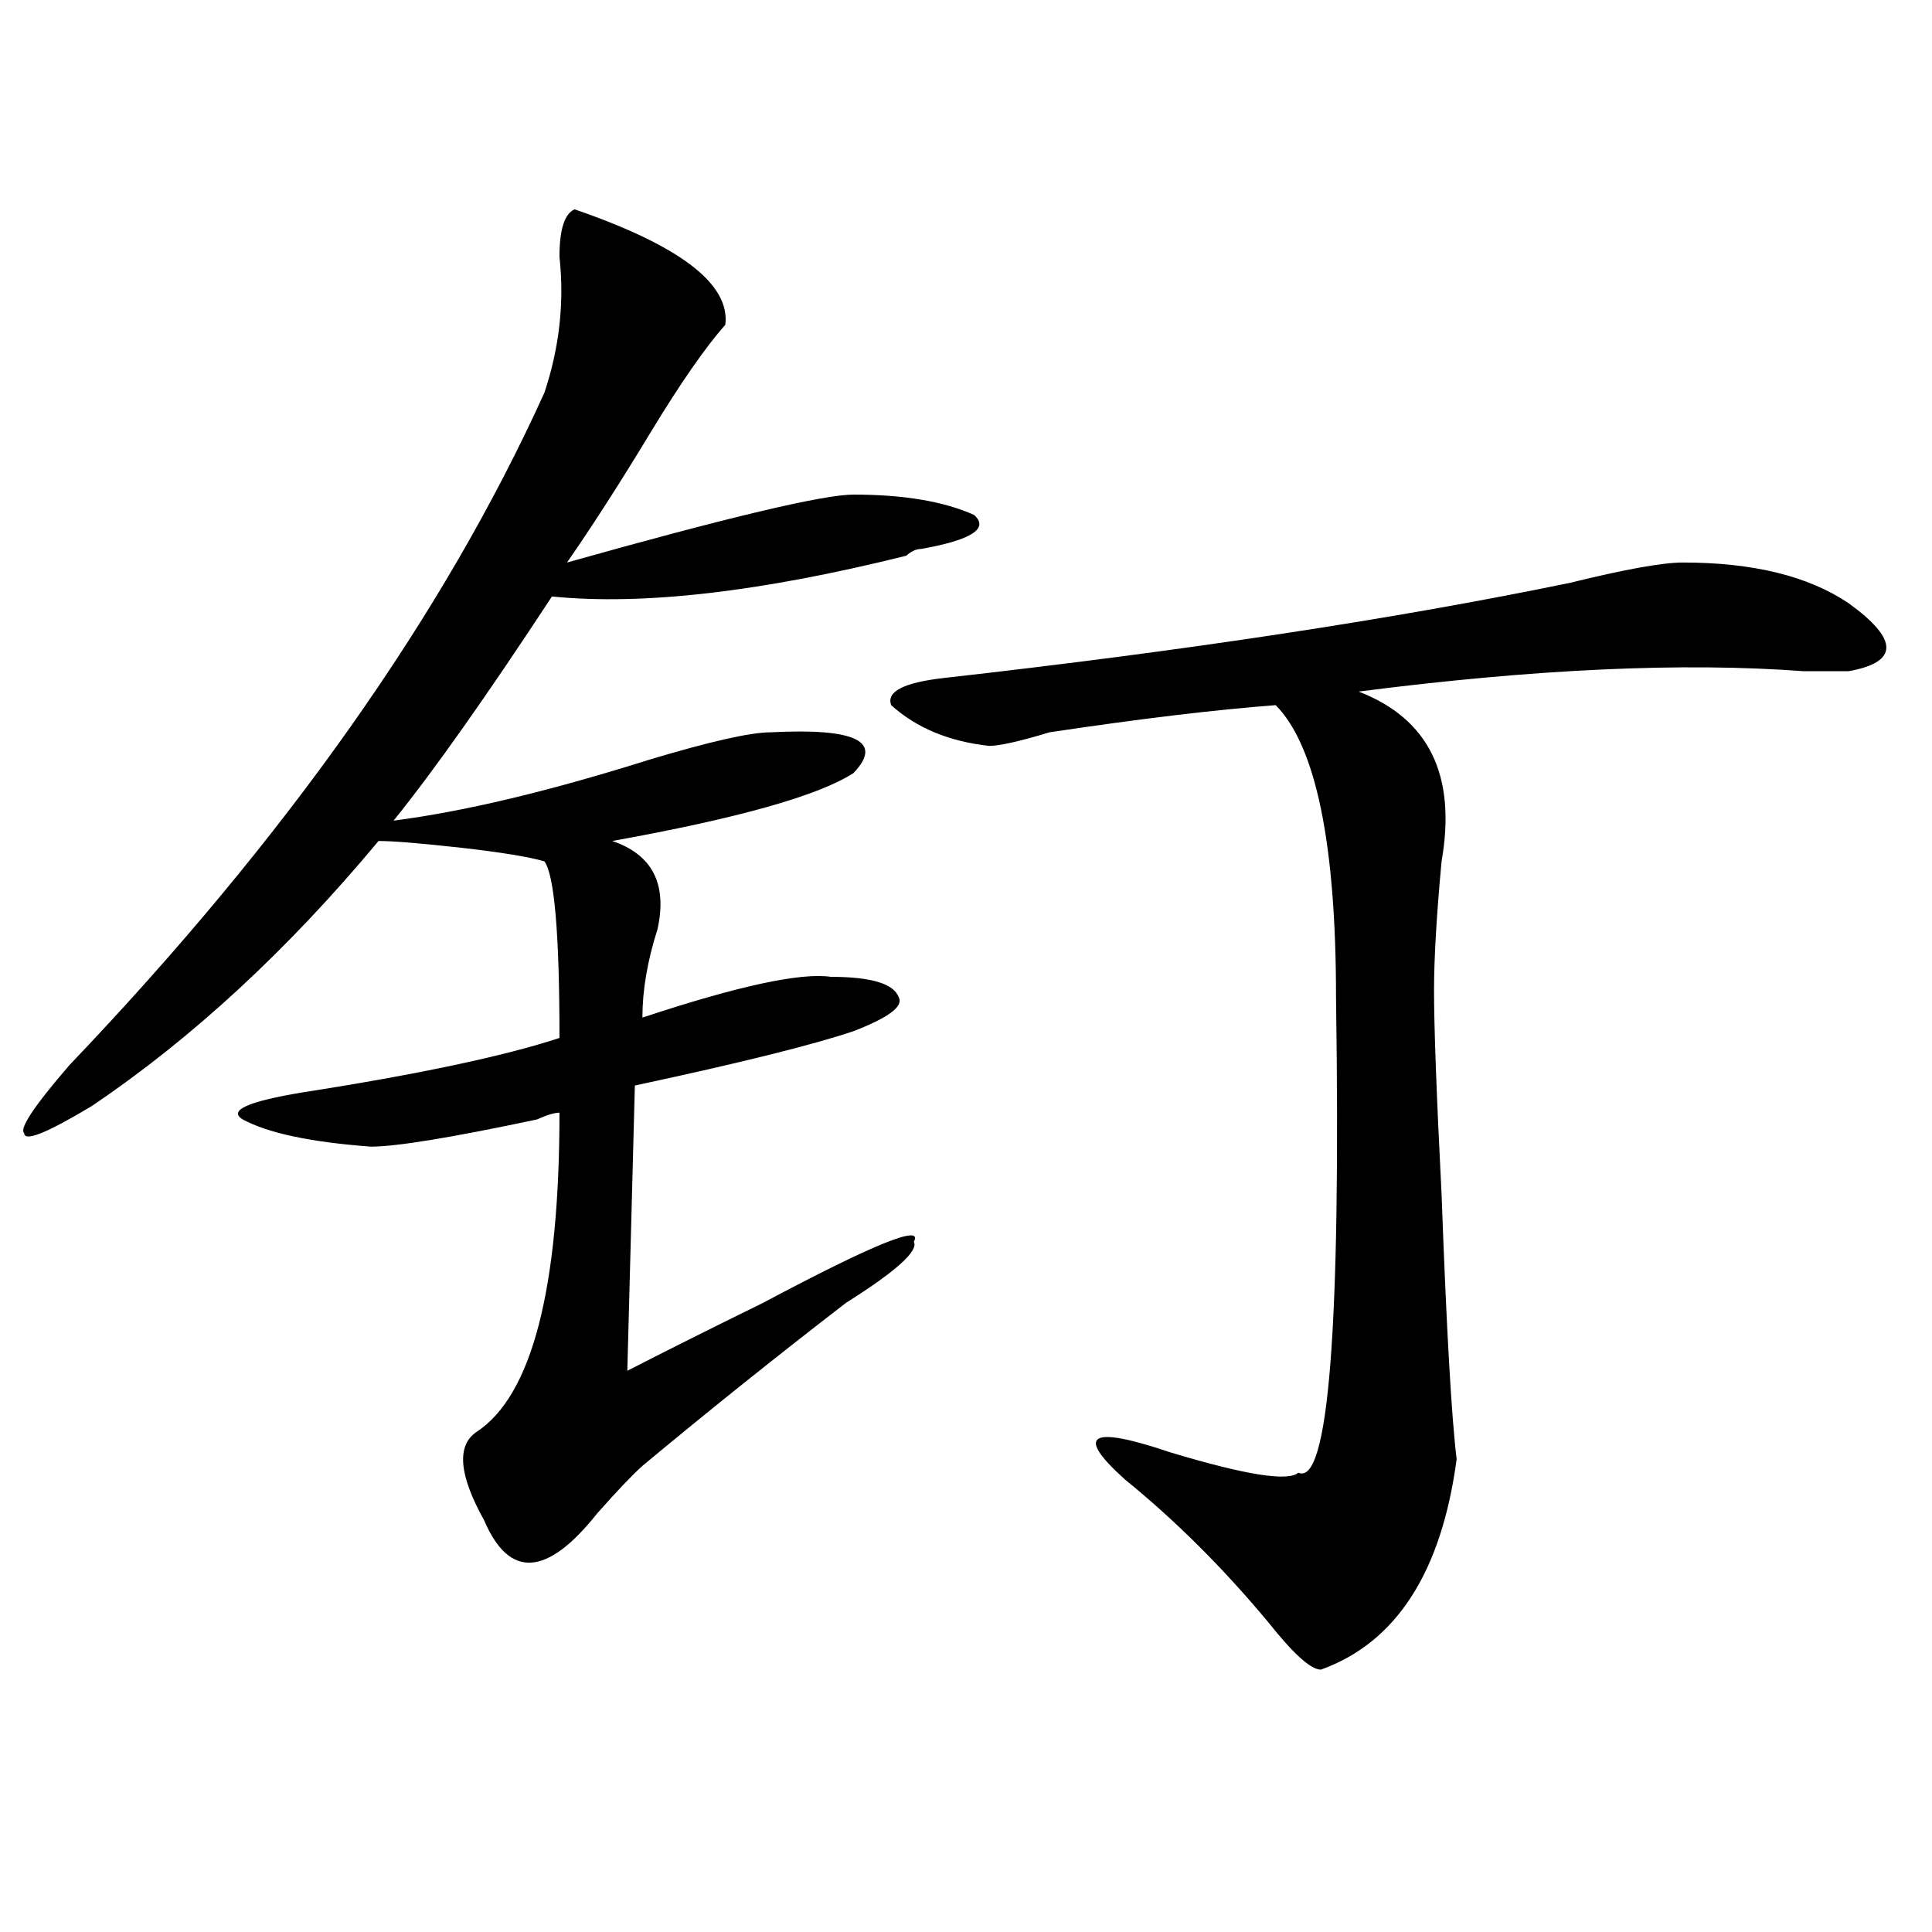
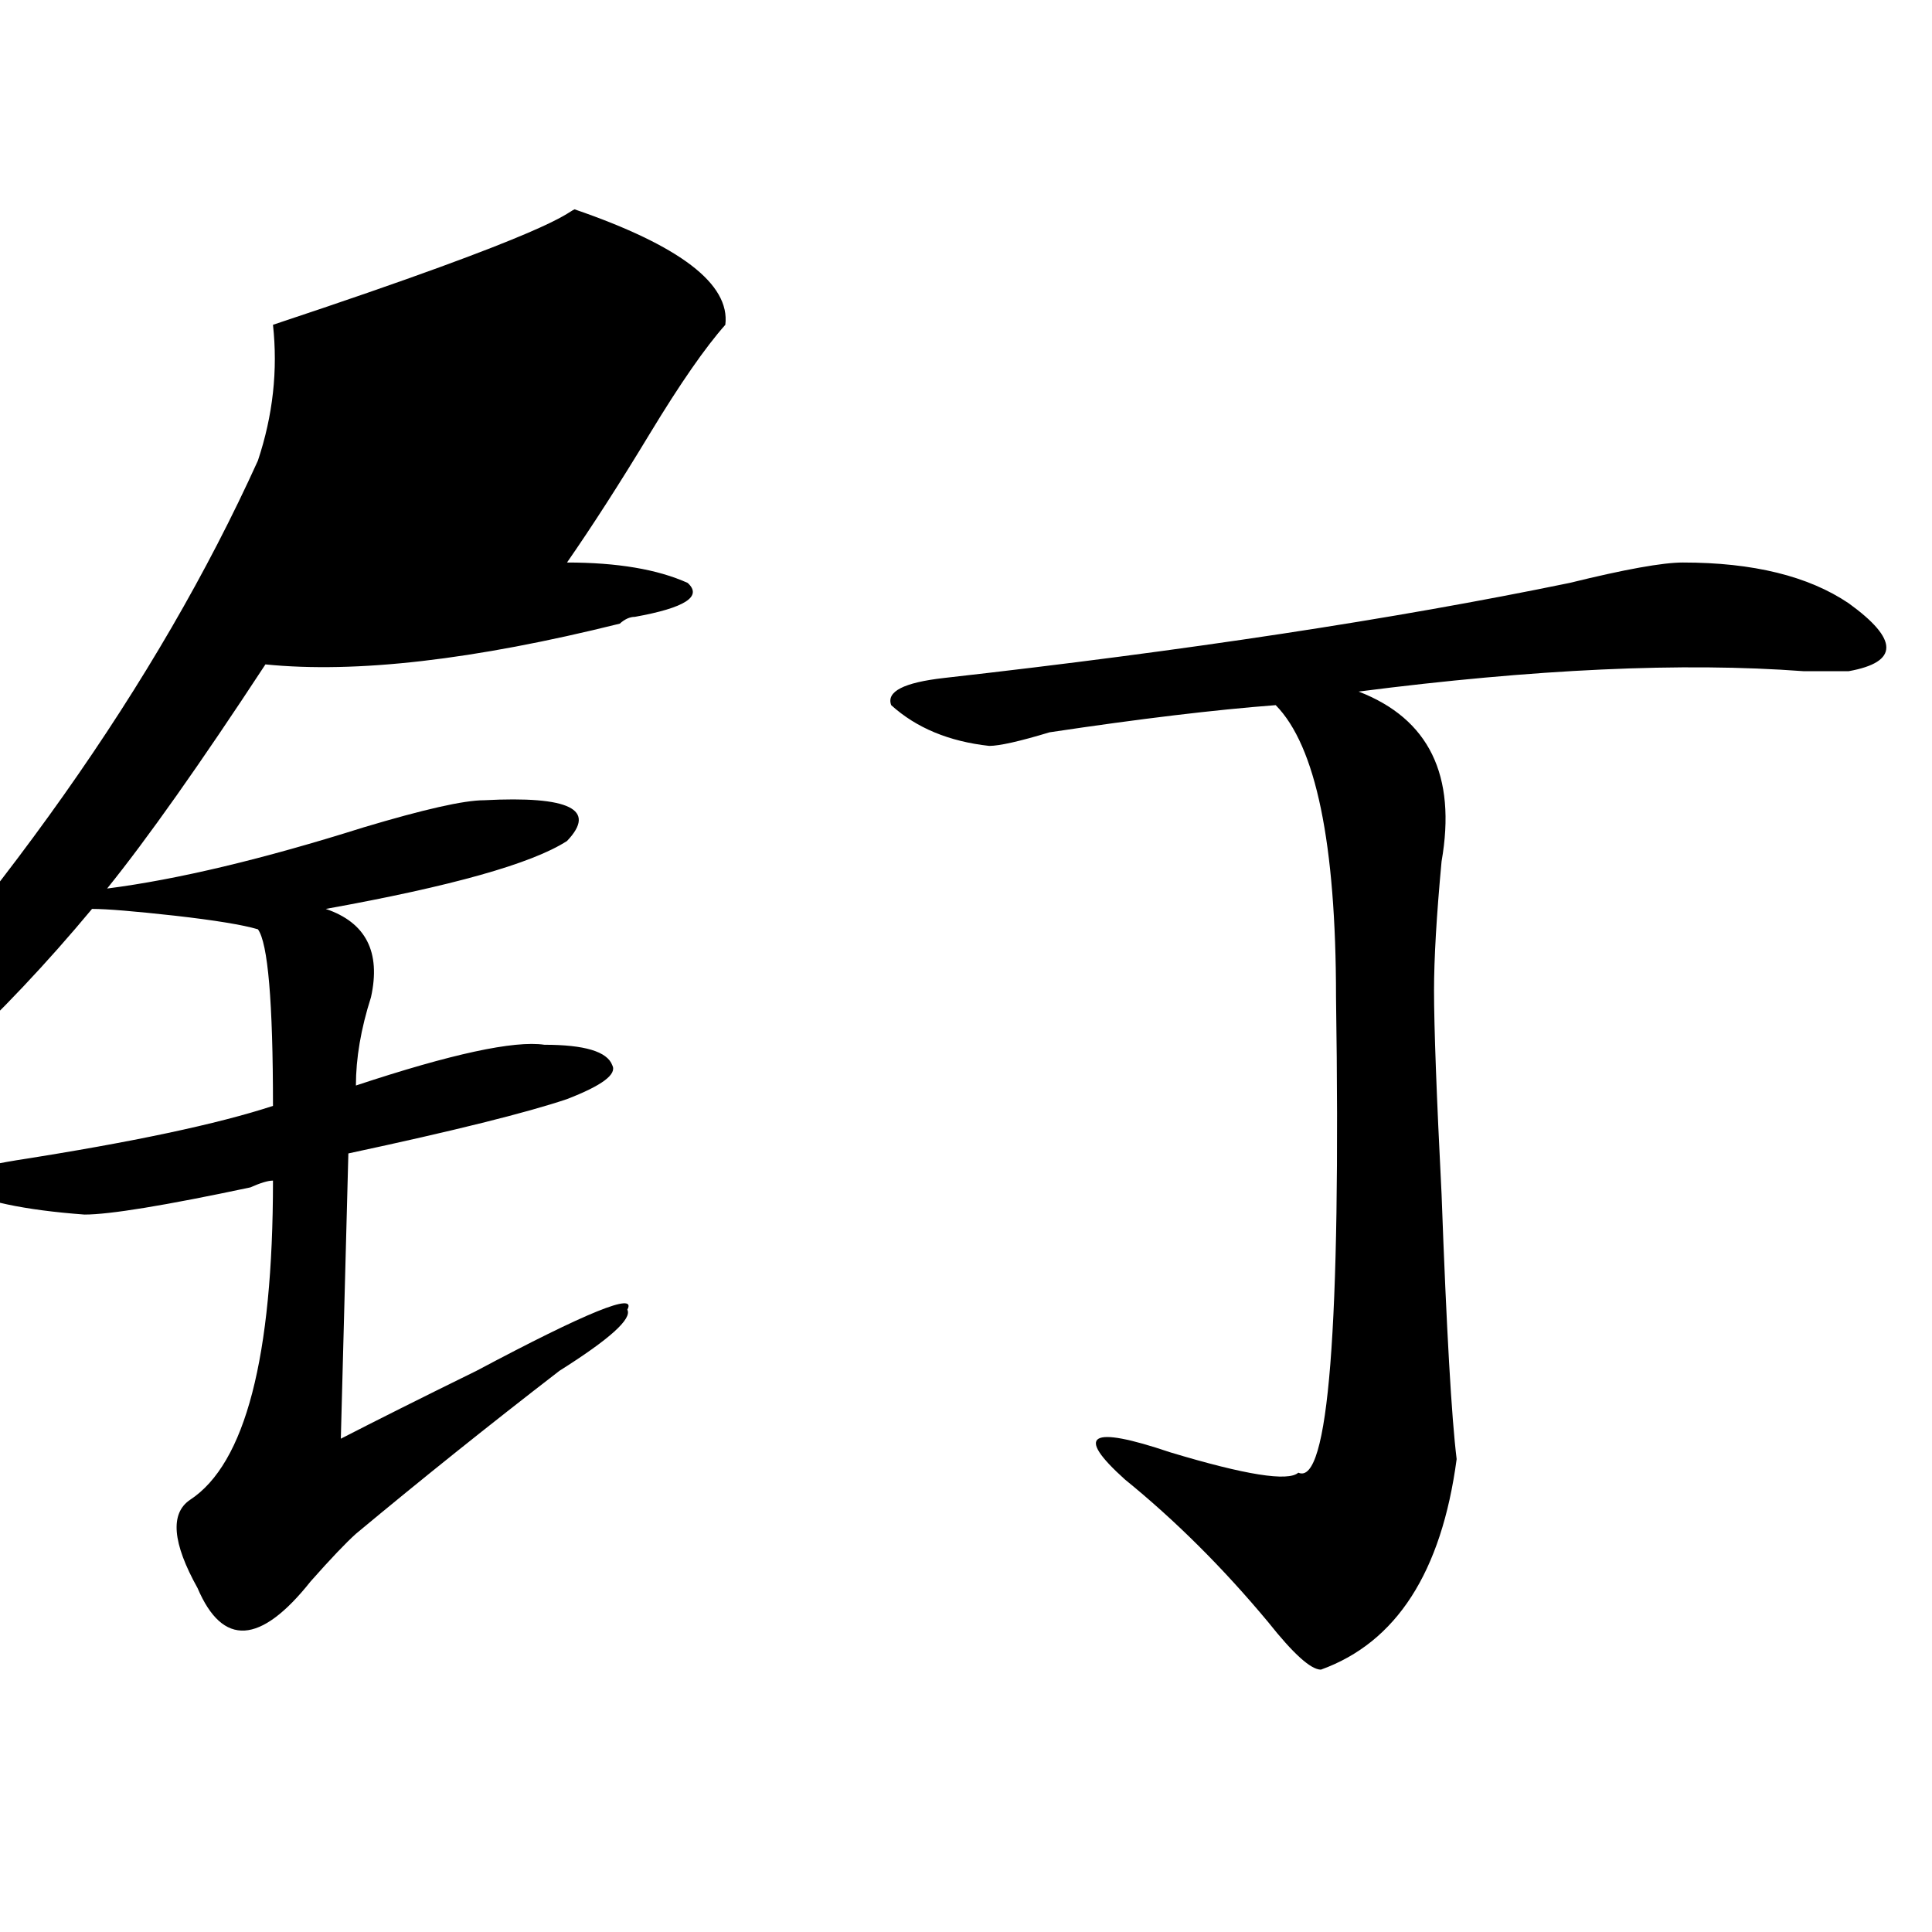
<svg xmlns="http://www.w3.org/2000/svg" version="1.1" id="图层_1" x="0px" y="0px" width="1000px" height="1000px" viewBox="0 0 1000 1000" enable-background="new 0 0 1000 1000" xml:space="preserve">
-   <path d="M297.383,108.344c54.633,18.786,80.607,38.672,78.047,59.766c-10.427,11.755-23.414,30.487-39.023,56.25  c-15.609,25.817-29.938,48.065-42.926,66.797C376.71,267.756,426.16,256,441.77,256c25.975,0,46.828,3.516,62.438,10.547  c7.805,7.031-1.342,12.909-27.316,17.578c-2.622,0-5.244,1.209-7.805,3.516c-75.486,18.787-136.582,25.818-183.41,21.094  c-33.841,51.581-61.157,90.253-81.949,116.016c36.401-4.669,80.607-15.216,132.68-31.641c31.219-9.338,52.011-14.063,62.438-14.063  c44.206-2.307,58.535,4.725,42.926,21.094c-18.231,11.756-59.877,23.456-124.875,35.156c20.792,7.031,28.597,22.303,23.414,45.703  c-5.244,16.425-7.805,31.641-7.805,45.703c49.389-16.369,81.949-23.4,97.559-21.094c20.792,0,32.499,3.516,35.121,10.547  c2.561,4.725-5.244,10.547-23.414,17.578c-20.854,7.031-58.535,16.425-113.168,28.125l-3.902,147.656  c18.17-9.338,41.584-21.094,70.242-35.156c57.193-30.432,83.229-40.979,78.047-31.641c2.561,4.725-9.146,15.271-35.121,31.641  c-36.463,28.125-71.584,56.25-105.363,84.375c-5.244,4.725-13.049,12.909-23.414,24.609c-26.036,32.794-45.548,33.947-58.535,3.516  c-13.049-23.4-14.329-38.672-3.902-45.703c28.597-18.731,42.926-73.828,42.926-165.234c-2.622,0-6.524,1.209-11.707,3.516  c-44.268,9.394-72.864,14.063-85.852,14.063c-31.219-2.307-53.353-7.031-66.34-14.063c-7.805-4.669,2.561-9.338,31.219-14.063  c59.815-9.338,104.021-18.731,132.68-28.125c0-53.888-2.622-84.375-7.805-91.406c-7.805-2.307-22.134-4.669-42.926-7.031  c-20.854-2.307-35.121-3.516-42.926-3.516c-46.828,56.25-96.278,101.953-148.289,137.109  c-23.414,14.063-35.121,18.787-35.121,14.063c-2.622-2.307,5.183-14.063,23.414-35.156  c111.826-117.169,193.775-233.185,245.848-348.047c7.805-23.401,10.365-46.856,7.805-70.313  C289.578,118.891,292.139,110.706,297.383,108.344z M871.027,291.156c36.401,0,64.998,7.031,85.852,21.094  c25.975,18.787,25.975,30.487,0,35.156c-5.244,0-13.049,0-23.414,0c-62.438-4.669-139.204-1.153-230.238,10.547  c36.401,14.063,50.73,43.396,42.926,87.891c-2.622,28.125-3.902,50.428-3.902,66.797c0,18.787,1.28,53.943,3.902,105.469  c2.561,70.313,5.183,116.016,7.805,137.109c-7.805,58.557-31.219,94.922-70.242,108.984c-5.244,0-14.329-8.24-27.316-24.609  c-23.414-28.125-48.17-52.734-74.145-73.828c-26.036-23.4-18.231-28.125,23.414-14.063c39.023,11.756,61.096,15.271,66.34,10.547  c15.609,7.031,22.072-74.981,19.512-246.094c0-79.65-10.427-130.078-31.219-151.172c-31.219,2.362-70.242,7.031-117.07,14.063  c-15.609,4.725-26.036,7.031-31.219,7.031c-20.854-2.307-37.743-9.338-50.73-21.094c-2.622-7.031,6.463-11.7,27.316-14.063  c124.875-14.063,232.799-30.432,323.895-49.219C841.089,294.672,860.601,291.156,871.027,291.156z" />
+   <path d="M297.383,108.344c54.633,18.786,80.607,38.672,78.047,59.766c-10.427,11.755-23.414,30.487-39.023,56.25  c-15.609,25.817-29.938,48.065-42.926,66.797c25.975,0,46.828,3.516,62.438,10.547  c7.805,7.031-1.342,12.909-27.316,17.578c-2.622,0-5.244,1.209-7.805,3.516c-75.486,18.787-136.582,25.818-183.41,21.094  c-33.841,51.581-61.157,90.253-81.949,116.016c36.401-4.669,80.607-15.216,132.68-31.641c31.219-9.338,52.011-14.063,62.438-14.063  c44.206-2.307,58.535,4.725,42.926,21.094c-18.231,11.756-59.877,23.456-124.875,35.156c20.792,7.031,28.597,22.303,23.414,45.703  c-5.244,16.425-7.805,31.641-7.805,45.703c49.389-16.369,81.949-23.4,97.559-21.094c20.792,0,32.499,3.516,35.121,10.547  c2.561,4.725-5.244,10.547-23.414,17.578c-20.854,7.031-58.535,16.425-113.168,28.125l-3.902,147.656  c18.17-9.338,41.584-21.094,70.242-35.156c57.193-30.432,83.229-40.979,78.047-31.641c2.561,4.725-9.146,15.271-35.121,31.641  c-36.463,28.125-71.584,56.25-105.363,84.375c-5.244,4.725-13.049,12.909-23.414,24.609c-26.036,32.794-45.548,33.947-58.535,3.516  c-13.049-23.4-14.329-38.672-3.902-45.703c28.597-18.731,42.926-73.828,42.926-165.234c-2.622,0-6.524,1.209-11.707,3.516  c-44.268,9.394-72.864,14.063-85.852,14.063c-31.219-2.307-53.353-7.031-66.34-14.063c-7.805-4.669,2.561-9.338,31.219-14.063  c59.815-9.338,104.021-18.731,132.68-28.125c0-53.888-2.622-84.375-7.805-91.406c-7.805-2.307-22.134-4.669-42.926-7.031  c-20.854-2.307-35.121-3.516-42.926-3.516c-46.828,56.25-96.278,101.953-148.289,137.109  c-23.414,14.063-35.121,18.787-35.121,14.063c-2.622-2.307,5.183-14.063,23.414-35.156  c111.826-117.169,193.775-233.185,245.848-348.047c7.805-23.401,10.365-46.856,7.805-70.313  C289.578,118.891,292.139,110.706,297.383,108.344z M871.027,291.156c36.401,0,64.998,7.031,85.852,21.094  c25.975,18.787,25.975,30.487,0,35.156c-5.244,0-13.049,0-23.414,0c-62.438-4.669-139.204-1.153-230.238,10.547  c36.401,14.063,50.73,43.396,42.926,87.891c-2.622,28.125-3.902,50.428-3.902,66.797c0,18.787,1.28,53.943,3.902,105.469  c2.561,70.313,5.183,116.016,7.805,137.109c-7.805,58.557-31.219,94.922-70.242,108.984c-5.244,0-14.329-8.24-27.316-24.609  c-23.414-28.125-48.17-52.734-74.145-73.828c-26.036-23.4-18.231-28.125,23.414-14.063c39.023,11.756,61.096,15.271,66.34,10.547  c15.609,7.031,22.072-74.981,19.512-246.094c0-79.65-10.427-130.078-31.219-151.172c-31.219,2.362-70.242,7.031-117.07,14.063  c-15.609,4.725-26.036,7.031-31.219,7.031c-20.854-2.307-37.743-9.338-50.73-21.094c-2.622-7.031,6.463-11.7,27.316-14.063  c124.875-14.063,232.799-30.432,323.895-49.219C841.089,294.672,860.601,291.156,871.027,291.156z" />
</svg>